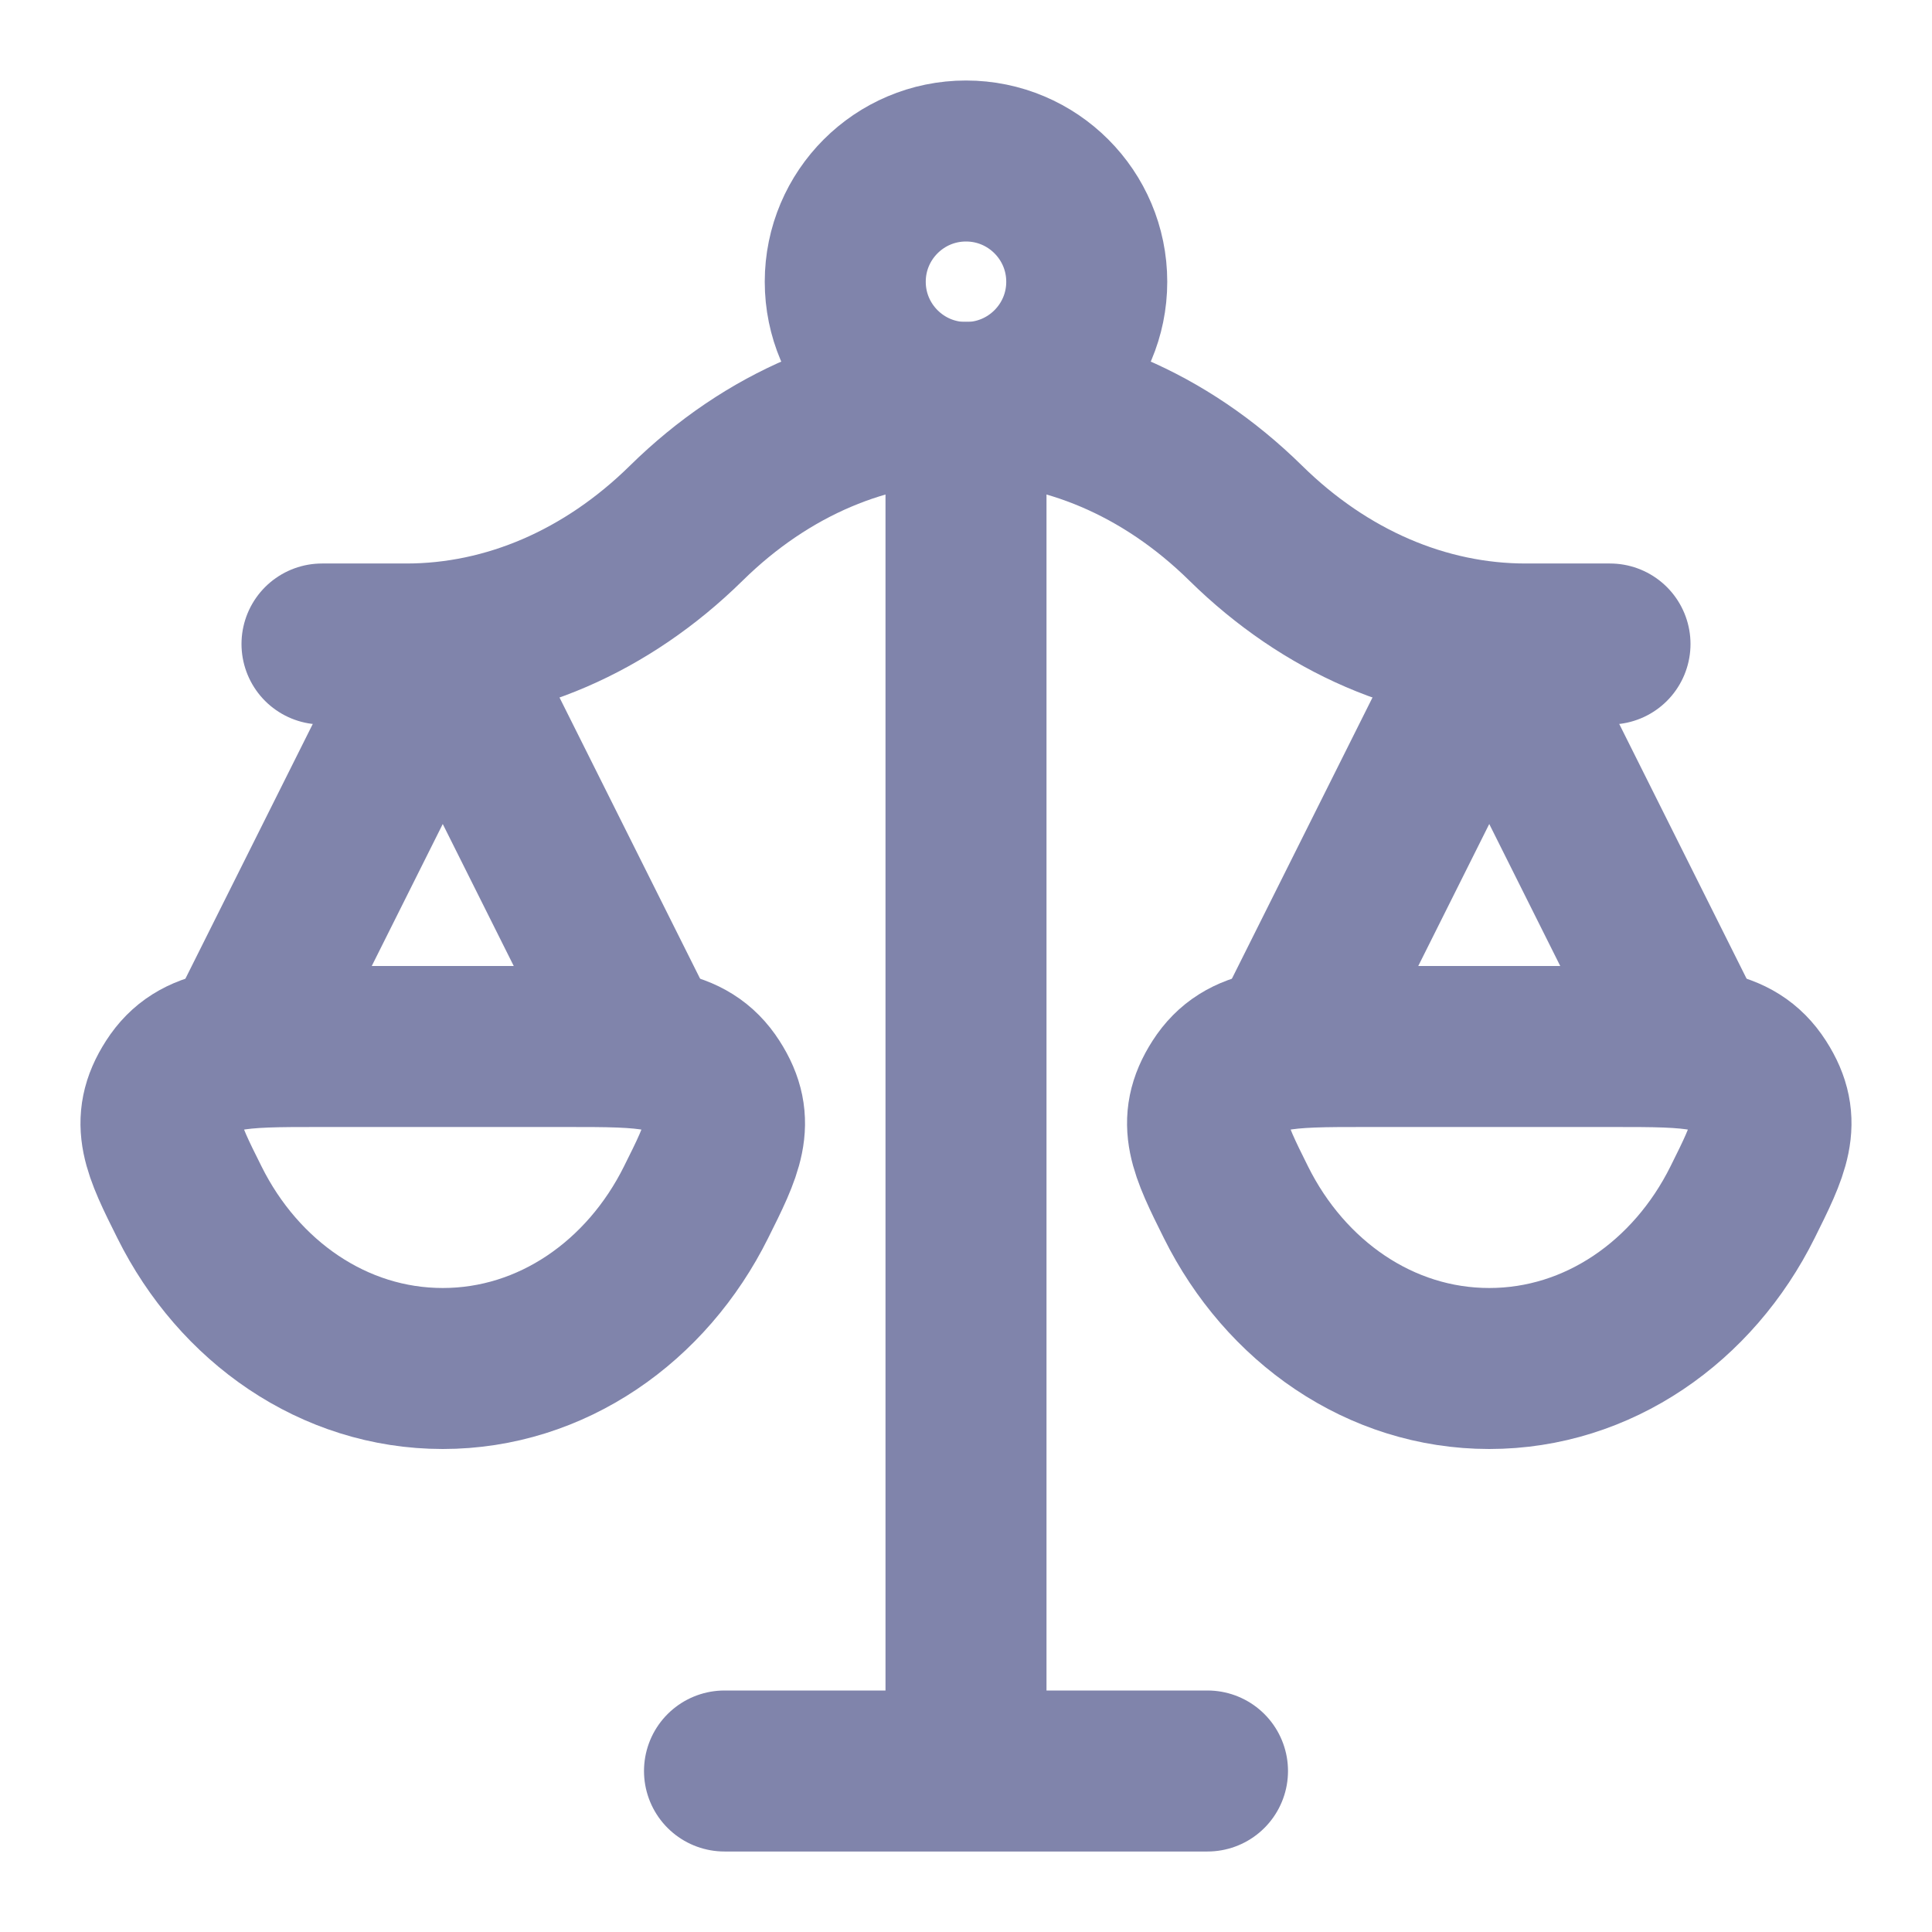
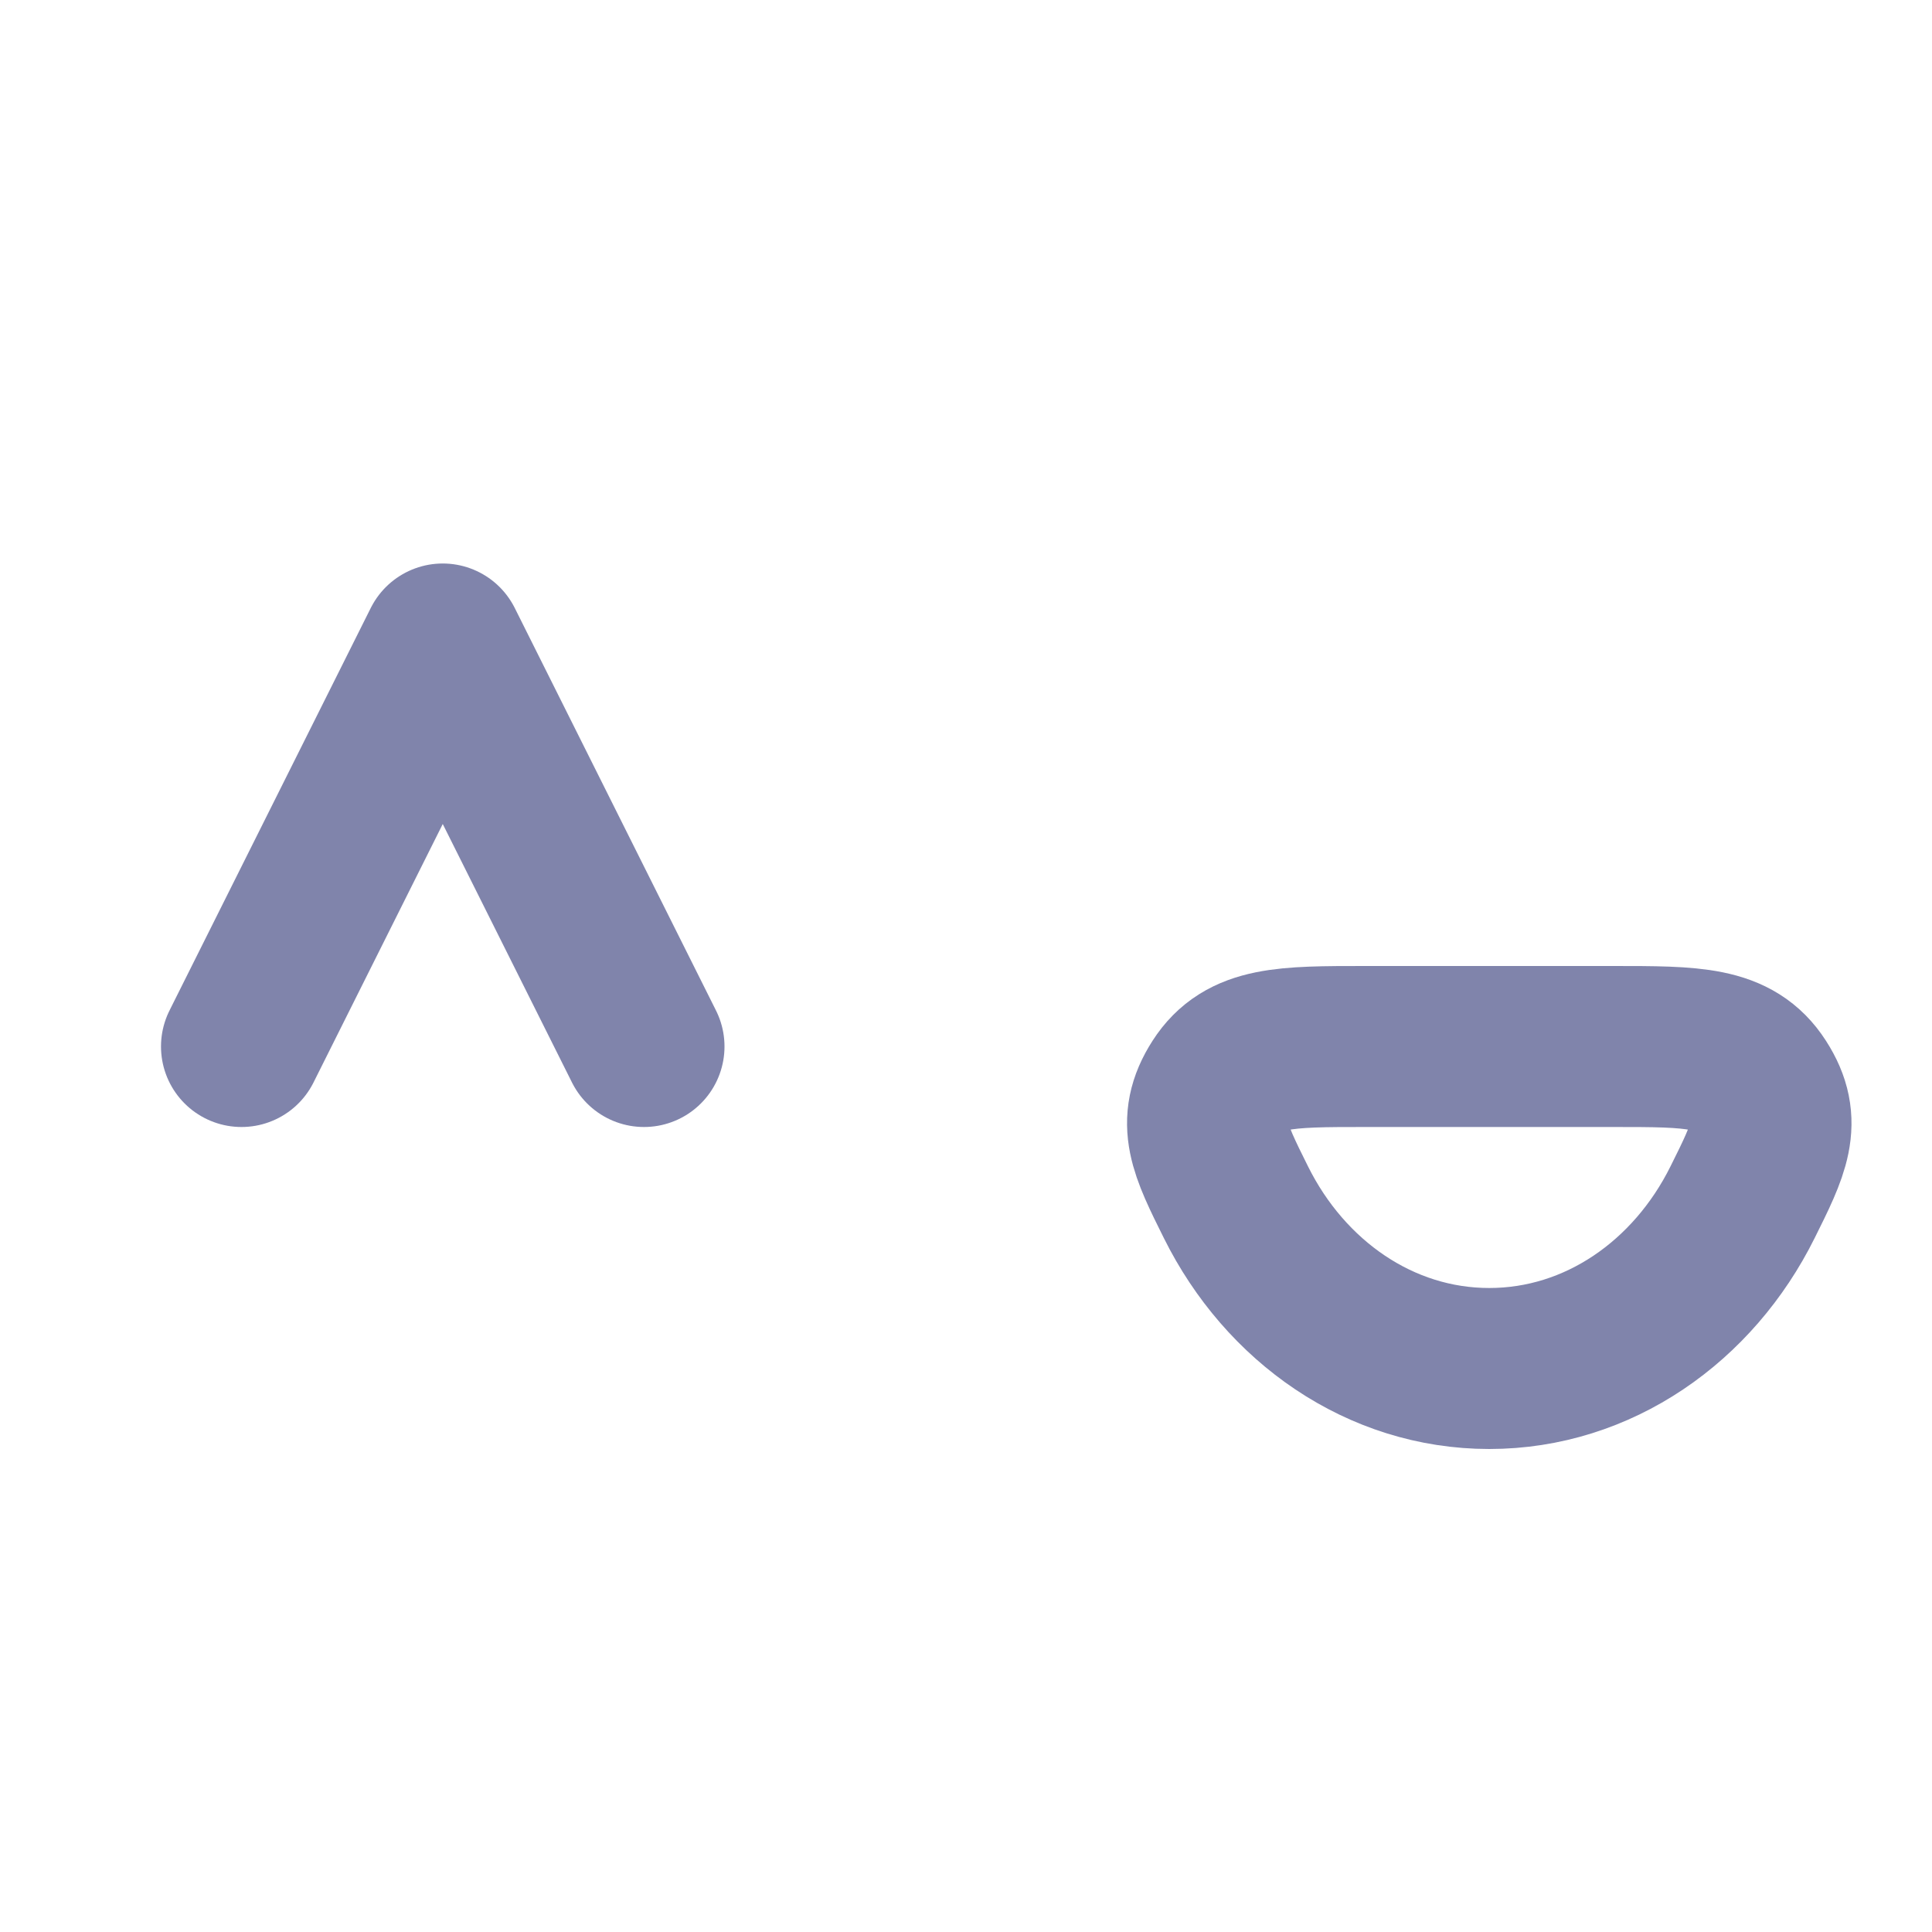
<svg xmlns="http://www.w3.org/2000/svg" width="18" height="18" viewBox="0 0 18 18" fill="none">
-   <path d="M9 3.75L9 16.5M9 16.5H6.75M9 16.5H11.25" stroke="#8084AB" stroke-width="1.5" stroke-linecap="round" stroke-linejoin="round" />
-   <path d="M15.75 9.75L13.875 6L12 9.75" stroke="#8084AB" stroke-width="1.5" stroke-linecap="round" stroke-linejoin="round" />
  <path d="M6 9.75L4.125 6L2.25 9.75" stroke="#8084AB" stroke-width="1.5" stroke-linecap="round" stroke-linejoin="round" />
-   <path d="M3 6H3.786C4.734 6 5.653 5.603 6.393 4.875C7.917 3.375 10.083 3.375 11.607 4.875C12.347 5.603 13.266 6 14.214 6L15 6" stroke="#8084AB" stroke-width="1.5" stroke-linecap="round" stroke-linejoin="round" />
  <path d="M13.875 12.75C14.891 12.75 15.776 12.125 16.235 11.201C16.483 10.703 16.608 10.454 16.381 10.102C16.155 9.75 15.78 9.75 15.031 9.75L12.719 9.75C11.97 9.75 11.595 9.75 11.369 10.102C11.143 10.454 11.267 10.703 11.515 11.201C11.974 12.125 12.859 12.75 13.875 12.75Z" stroke="#8084AB" stroke-width="1.5" />
-   <path d="M4.125 12.75C5.141 12.75 6.026 12.125 6.485 11.201C6.734 10.703 6.858 10.454 6.631 10.102C6.405 9.75 6.03 9.75 5.281 9.75L2.969 9.75C2.22 9.75 1.845 9.75 1.619 10.102C1.392 10.454 1.516 10.703 1.765 11.201C2.224 12.125 3.109 12.75 4.125 12.75Z" stroke="#8084AB" stroke-width="1.5" />
-   <path d="M10.125 2.625C10.125 3.246 9.621 3.75 9 3.75C8.379 3.75 7.875 3.246 7.875 2.625C7.875 2.004 8.379 1.5 9 1.5C9.621 1.5 10.125 2.004 10.125 2.625Z" stroke="#8084AB" stroke-width="1.5" />
</svg>